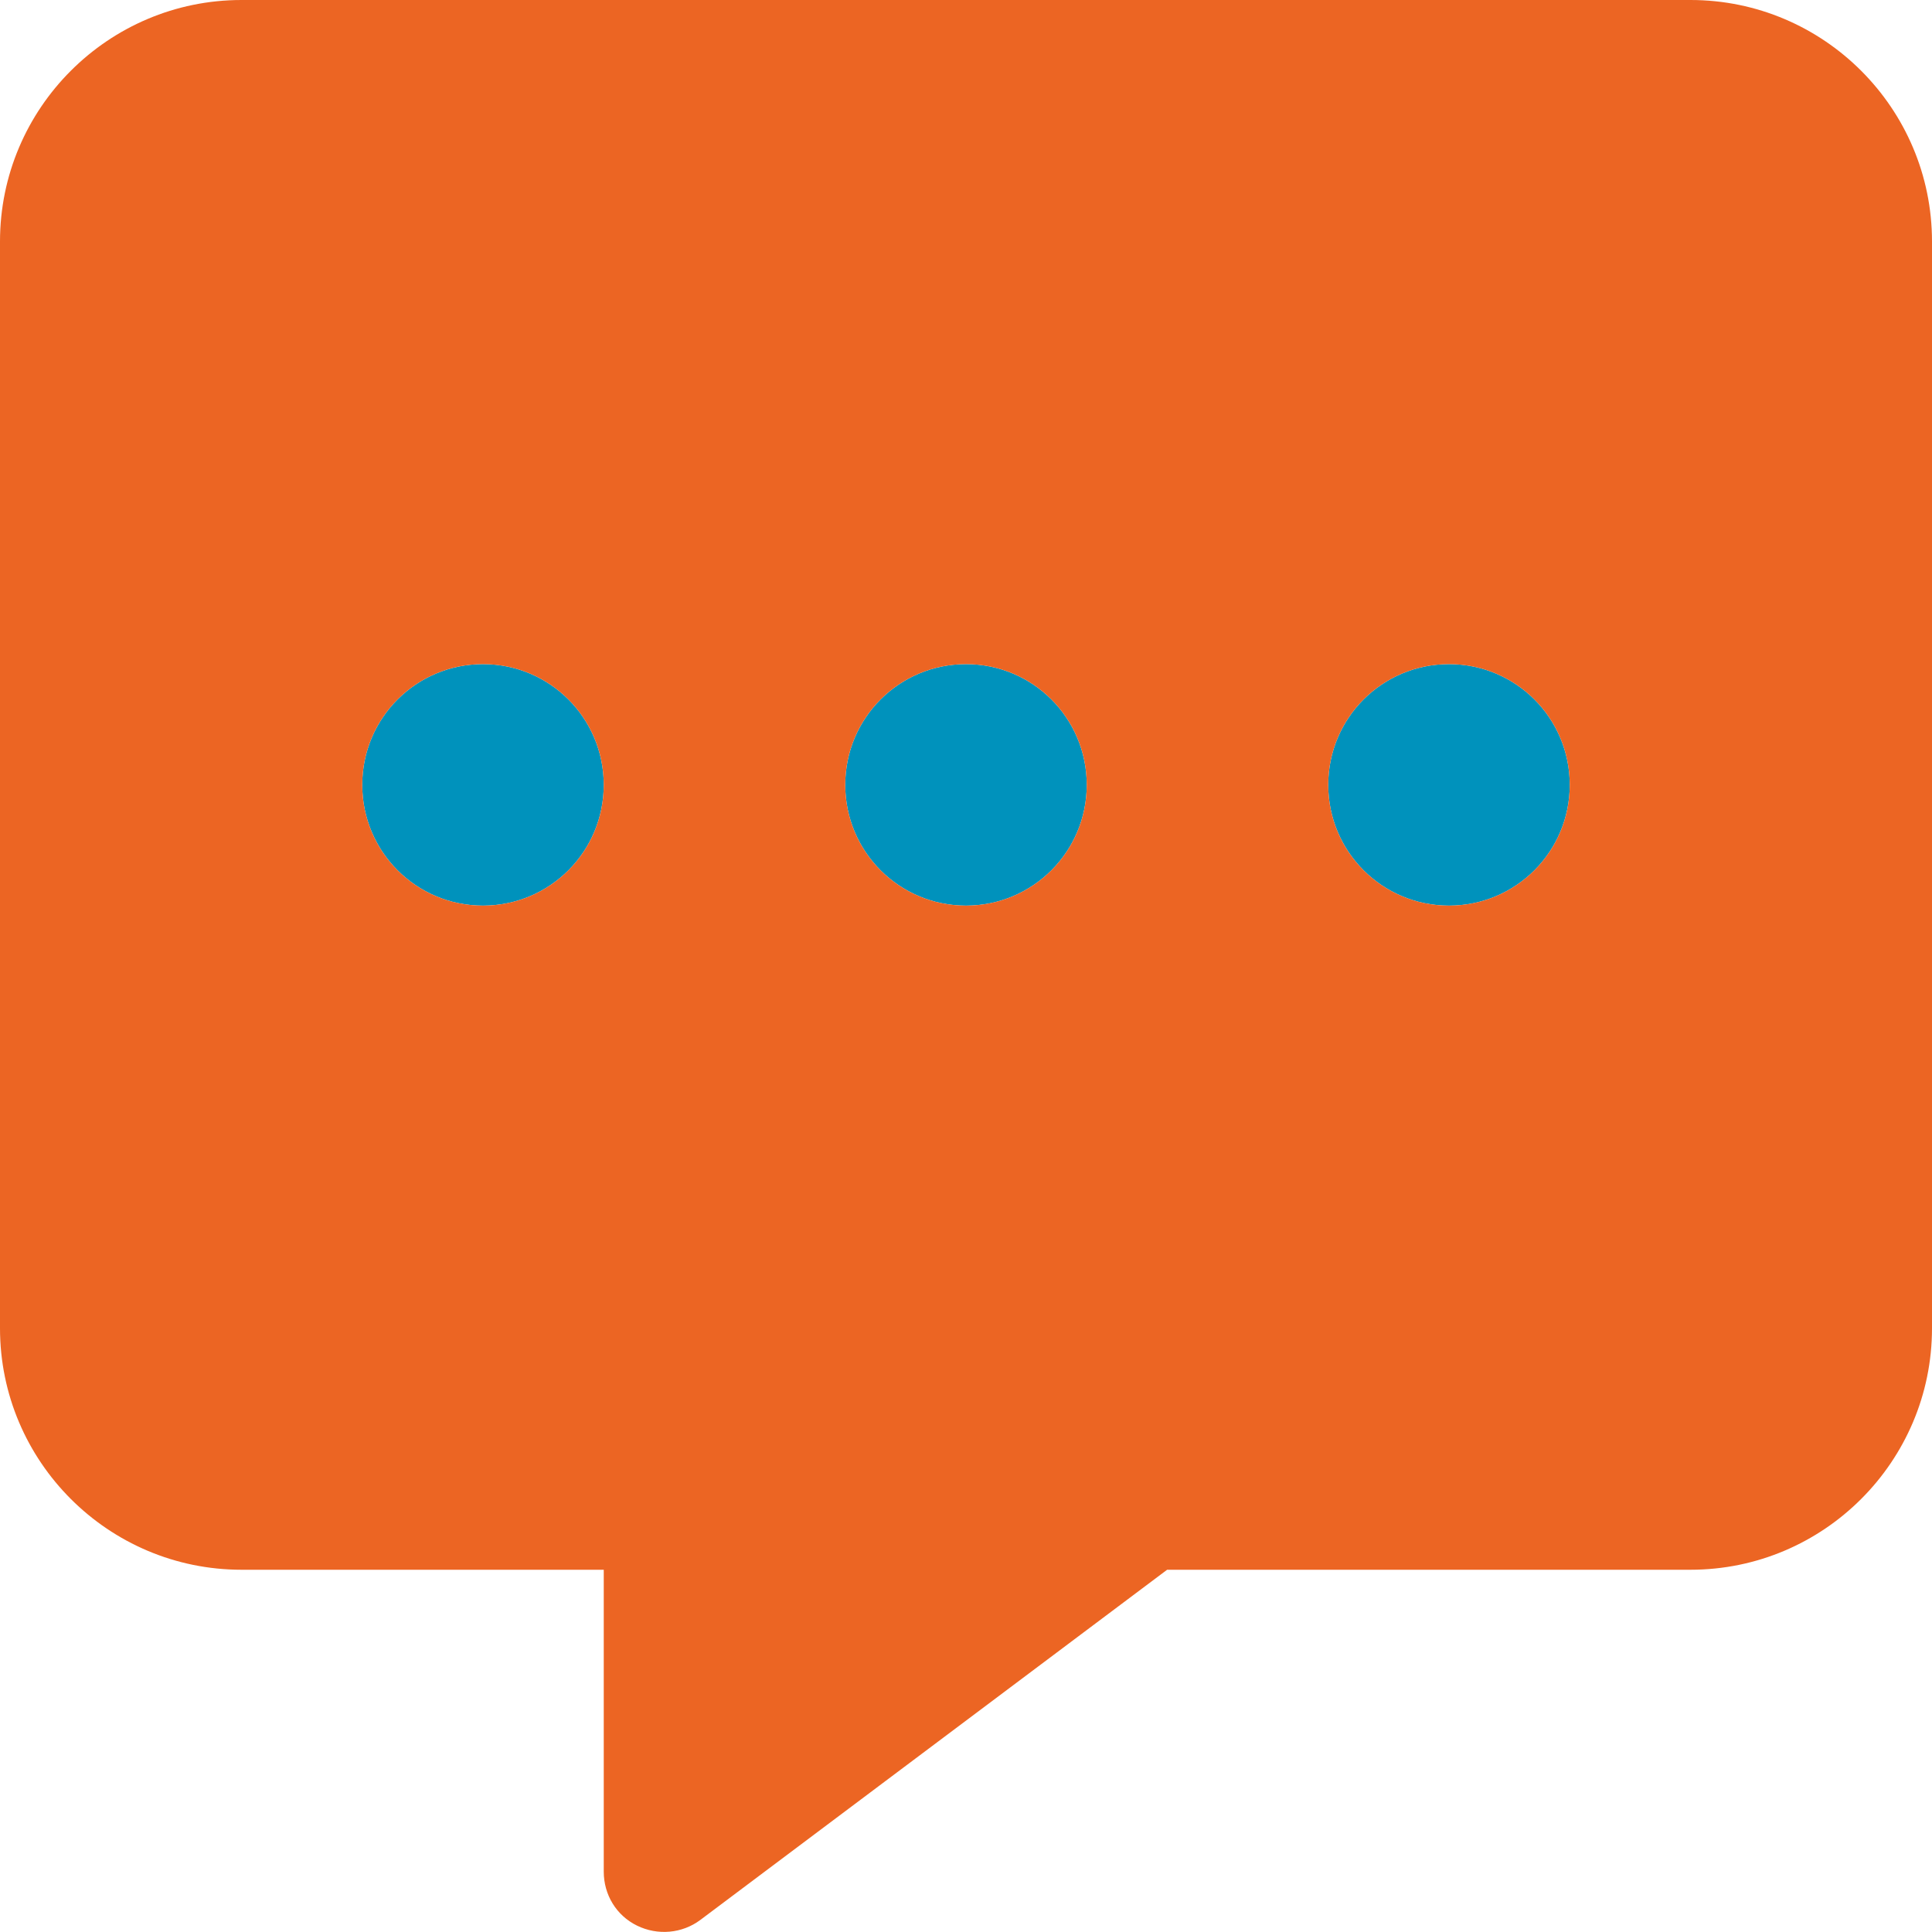
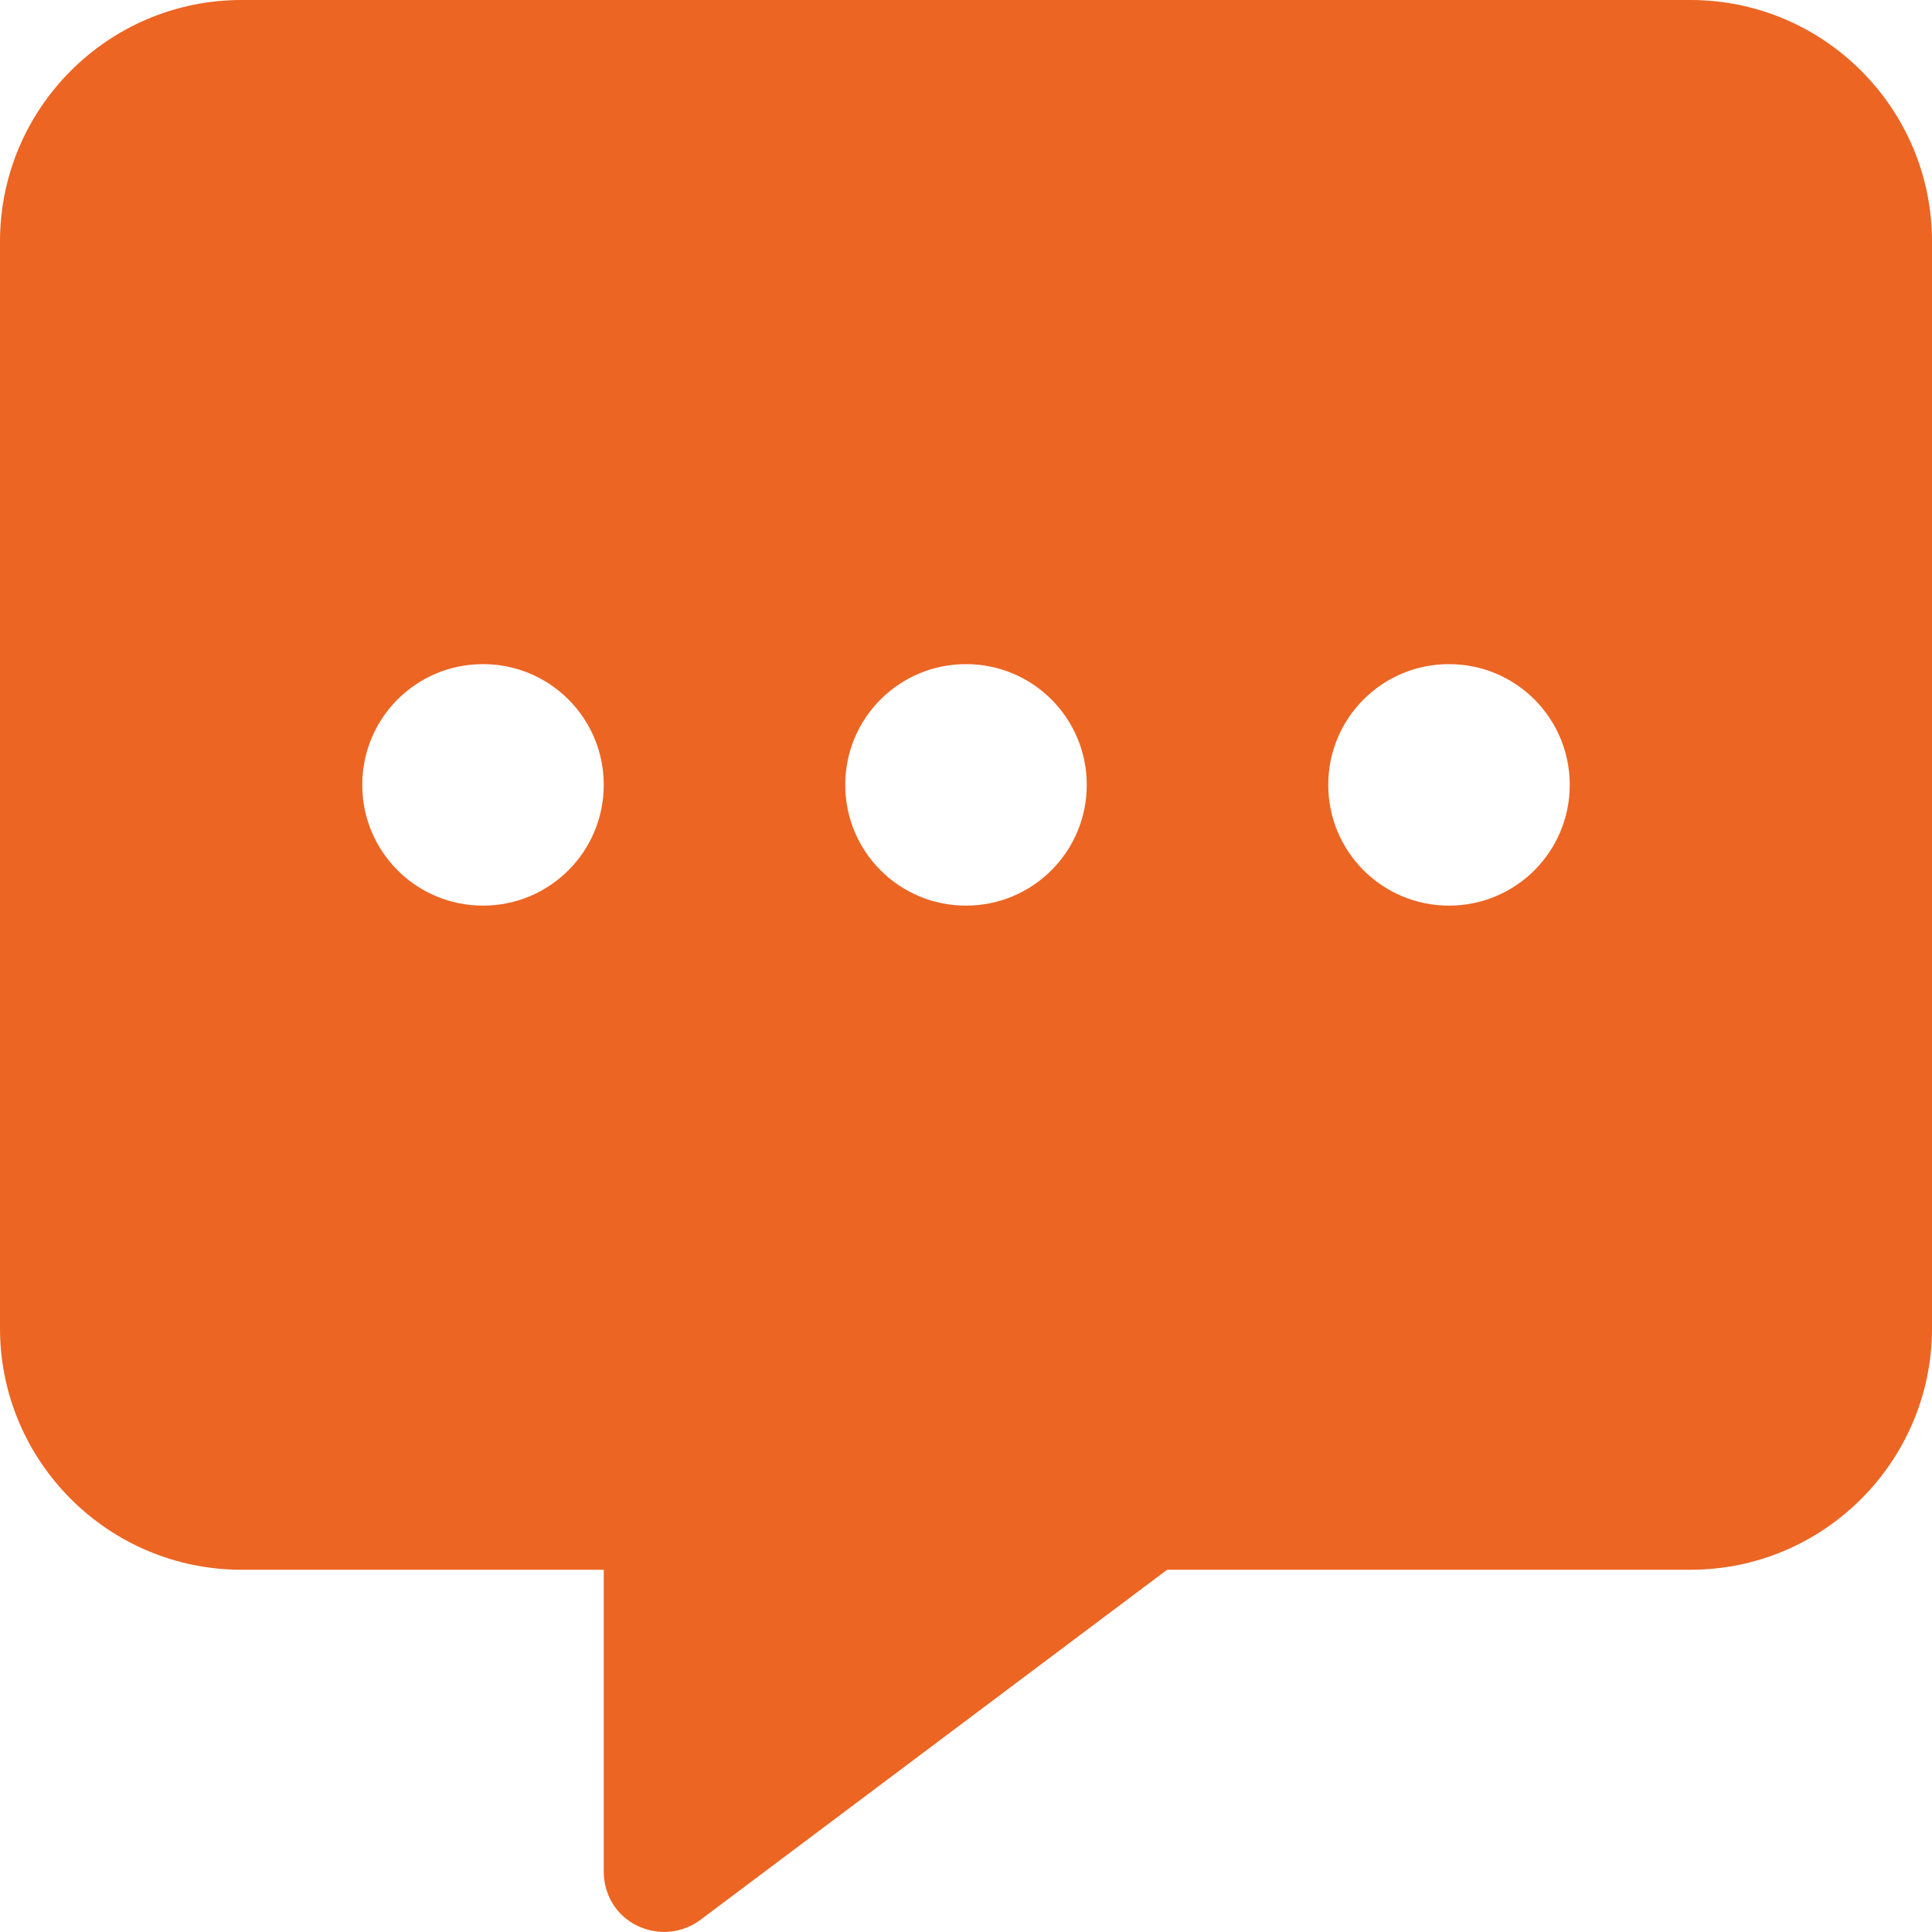
<svg xmlns="http://www.w3.org/2000/svg" version="1.1" id="Laag_1" x="0px" y="0px" viewBox="0 0 512 512" style="enable-background:new 0 0 512 512;" xml:space="preserve">
  <style type="text/css">
	.st0{fill:#0092BC;}
	.st1{fill:#EC6523;enable-background:new    ;}
</style>
-   <path class="st0" d="M96,208c0-17.7,14.3-32,32-32s32,14.3,32,32s-14.3,32-32,32S96,225.7,96,208z M224,208c0-17.7,14.3-32,32-32  s32,14.3,32,32s-14.3,32-32,32S224,225.7,224,208z M384,176c17.7,0,32,14.3,32,32s-14.3,32-32,32s-32-14.3-32-32S366.3,176,384,176z  " />
  <path class="st1" d="M0,64C0,28.7,28.7,0,64,0h384c35.3,0,64,28.7,64,64v288c0,35.3-28.7,64-64,64H309.3l-123.7,92.8  c-4.8,3.6-11.3,4.2-16.8,1.5s-8.8-8.2-8.8-14.3v-80H64c-35.3,0-64-28.7-64-64V64z M128,240c17.7,0,32-14.3,32-32s-14.3-32-32-32  s-32,14.3-32,32S110.3,240,128,240z M256,240c17.7,0,32-14.3,32-32s-14.3-32-32-32s-32,14.3-32,32S238.3,240,256,240z M416,208  c0-17.7-14.3-32-32-32s-32,14.3-32,32s14.3,32,32,32S416,225.7,416,208z" />
</svg>